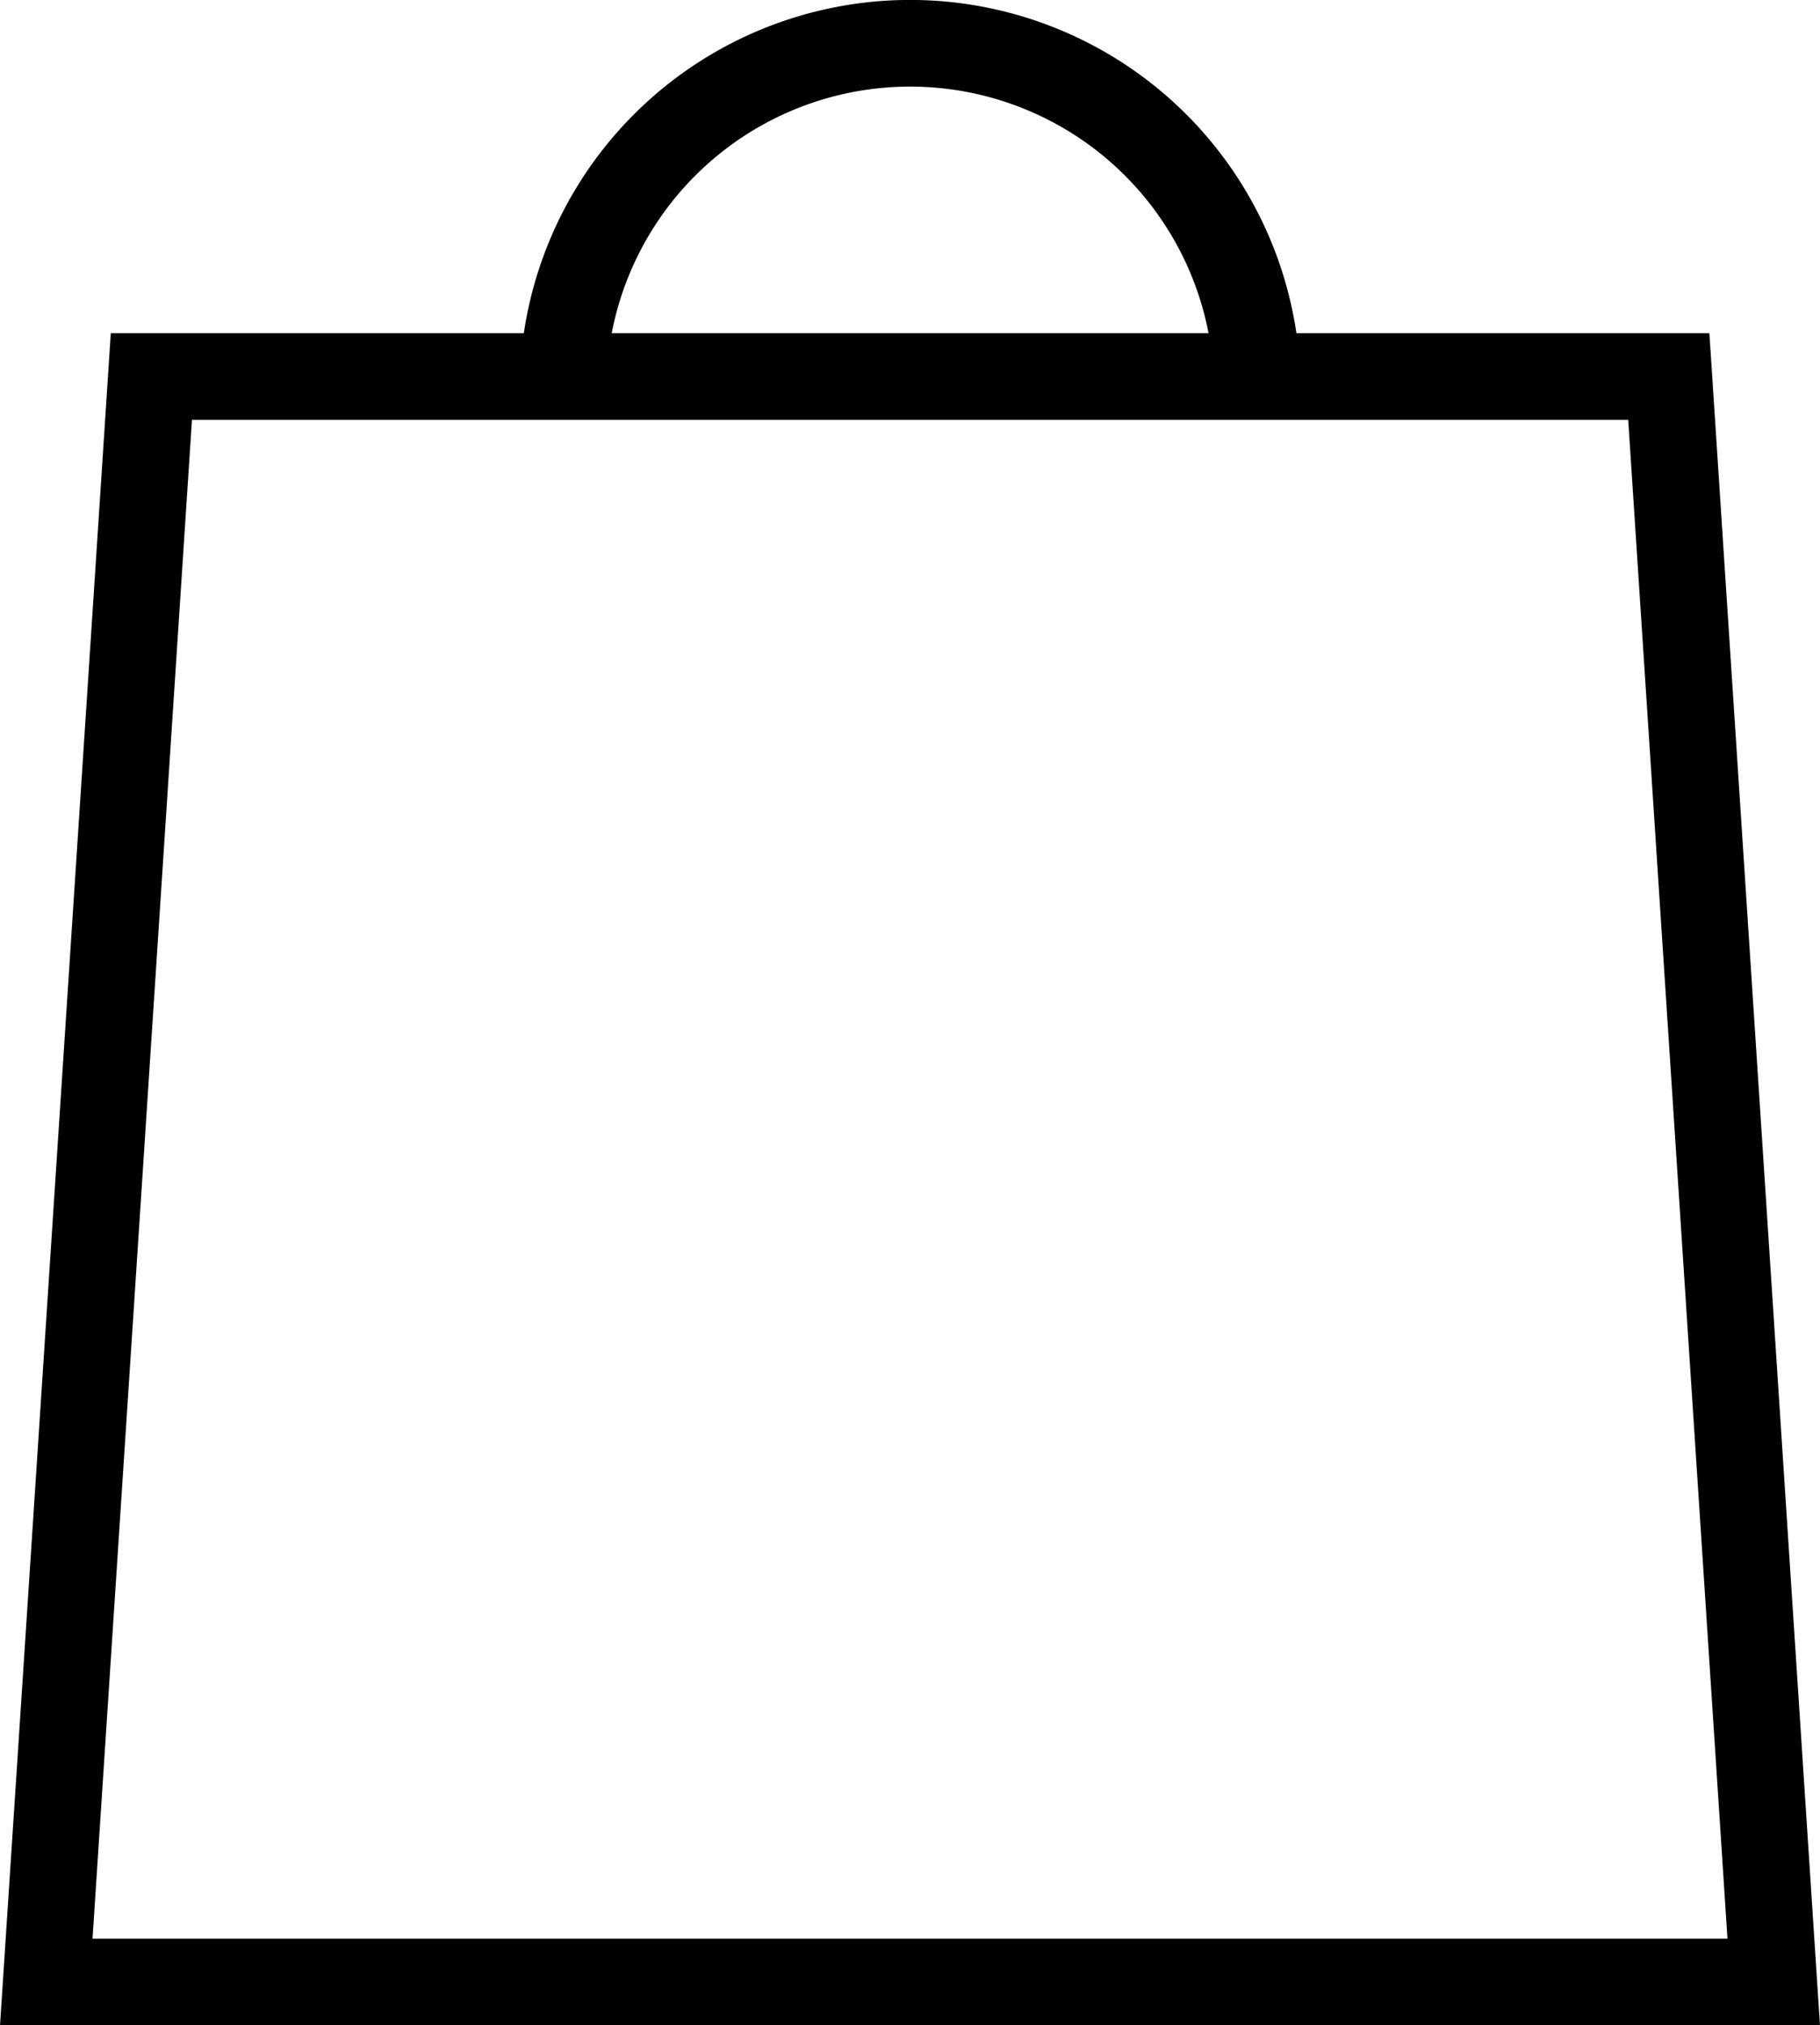
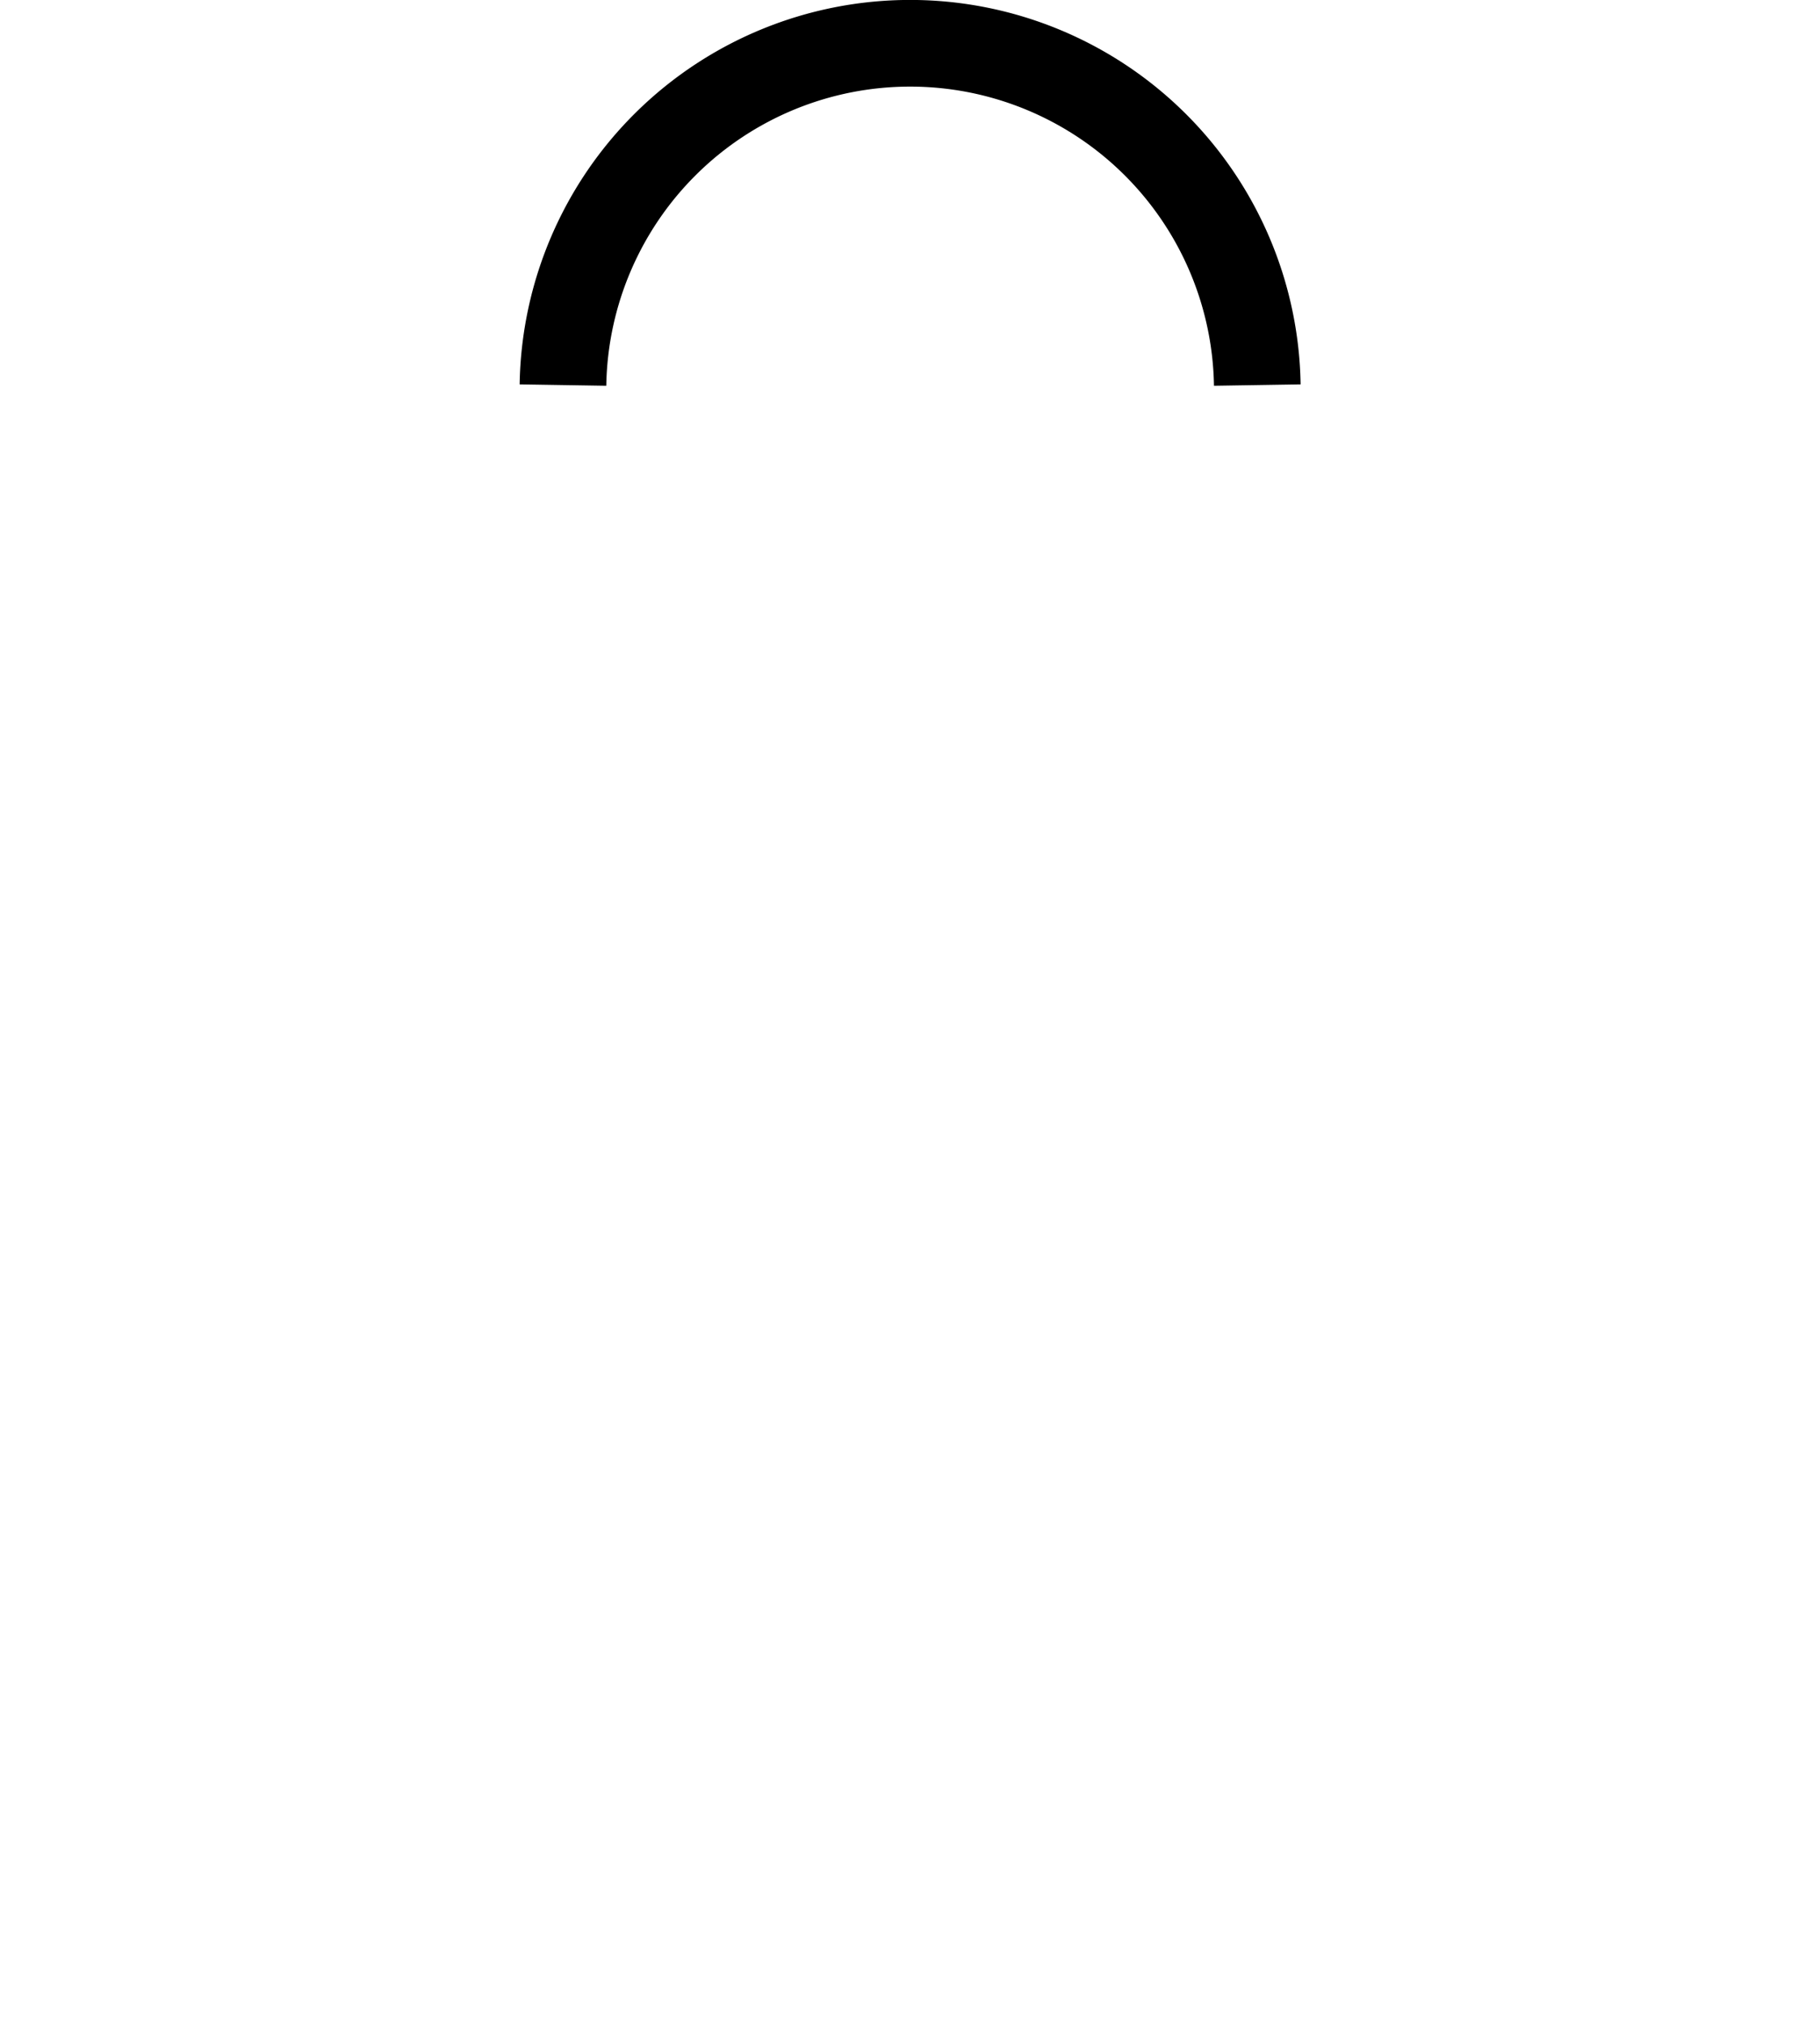
<svg xmlns="http://www.w3.org/2000/svg" width="21.004" height="23.369" viewBox="0 0 21.004 23.369">
  <defs>
    <style>.a{fill:none;stroke:#000000;stroke-miterlimit:10;}</style>
  </defs>
  <title>basket</title>
-   <polygon class="a" points="20.47 22.869 0.534 22.869 1.747 4.344 19.259 4.344 20.47 22.869" />
  <path class="a" d="M6.497,4.443a4.007,4.007,0,0,1,8.013,0" />
</svg>